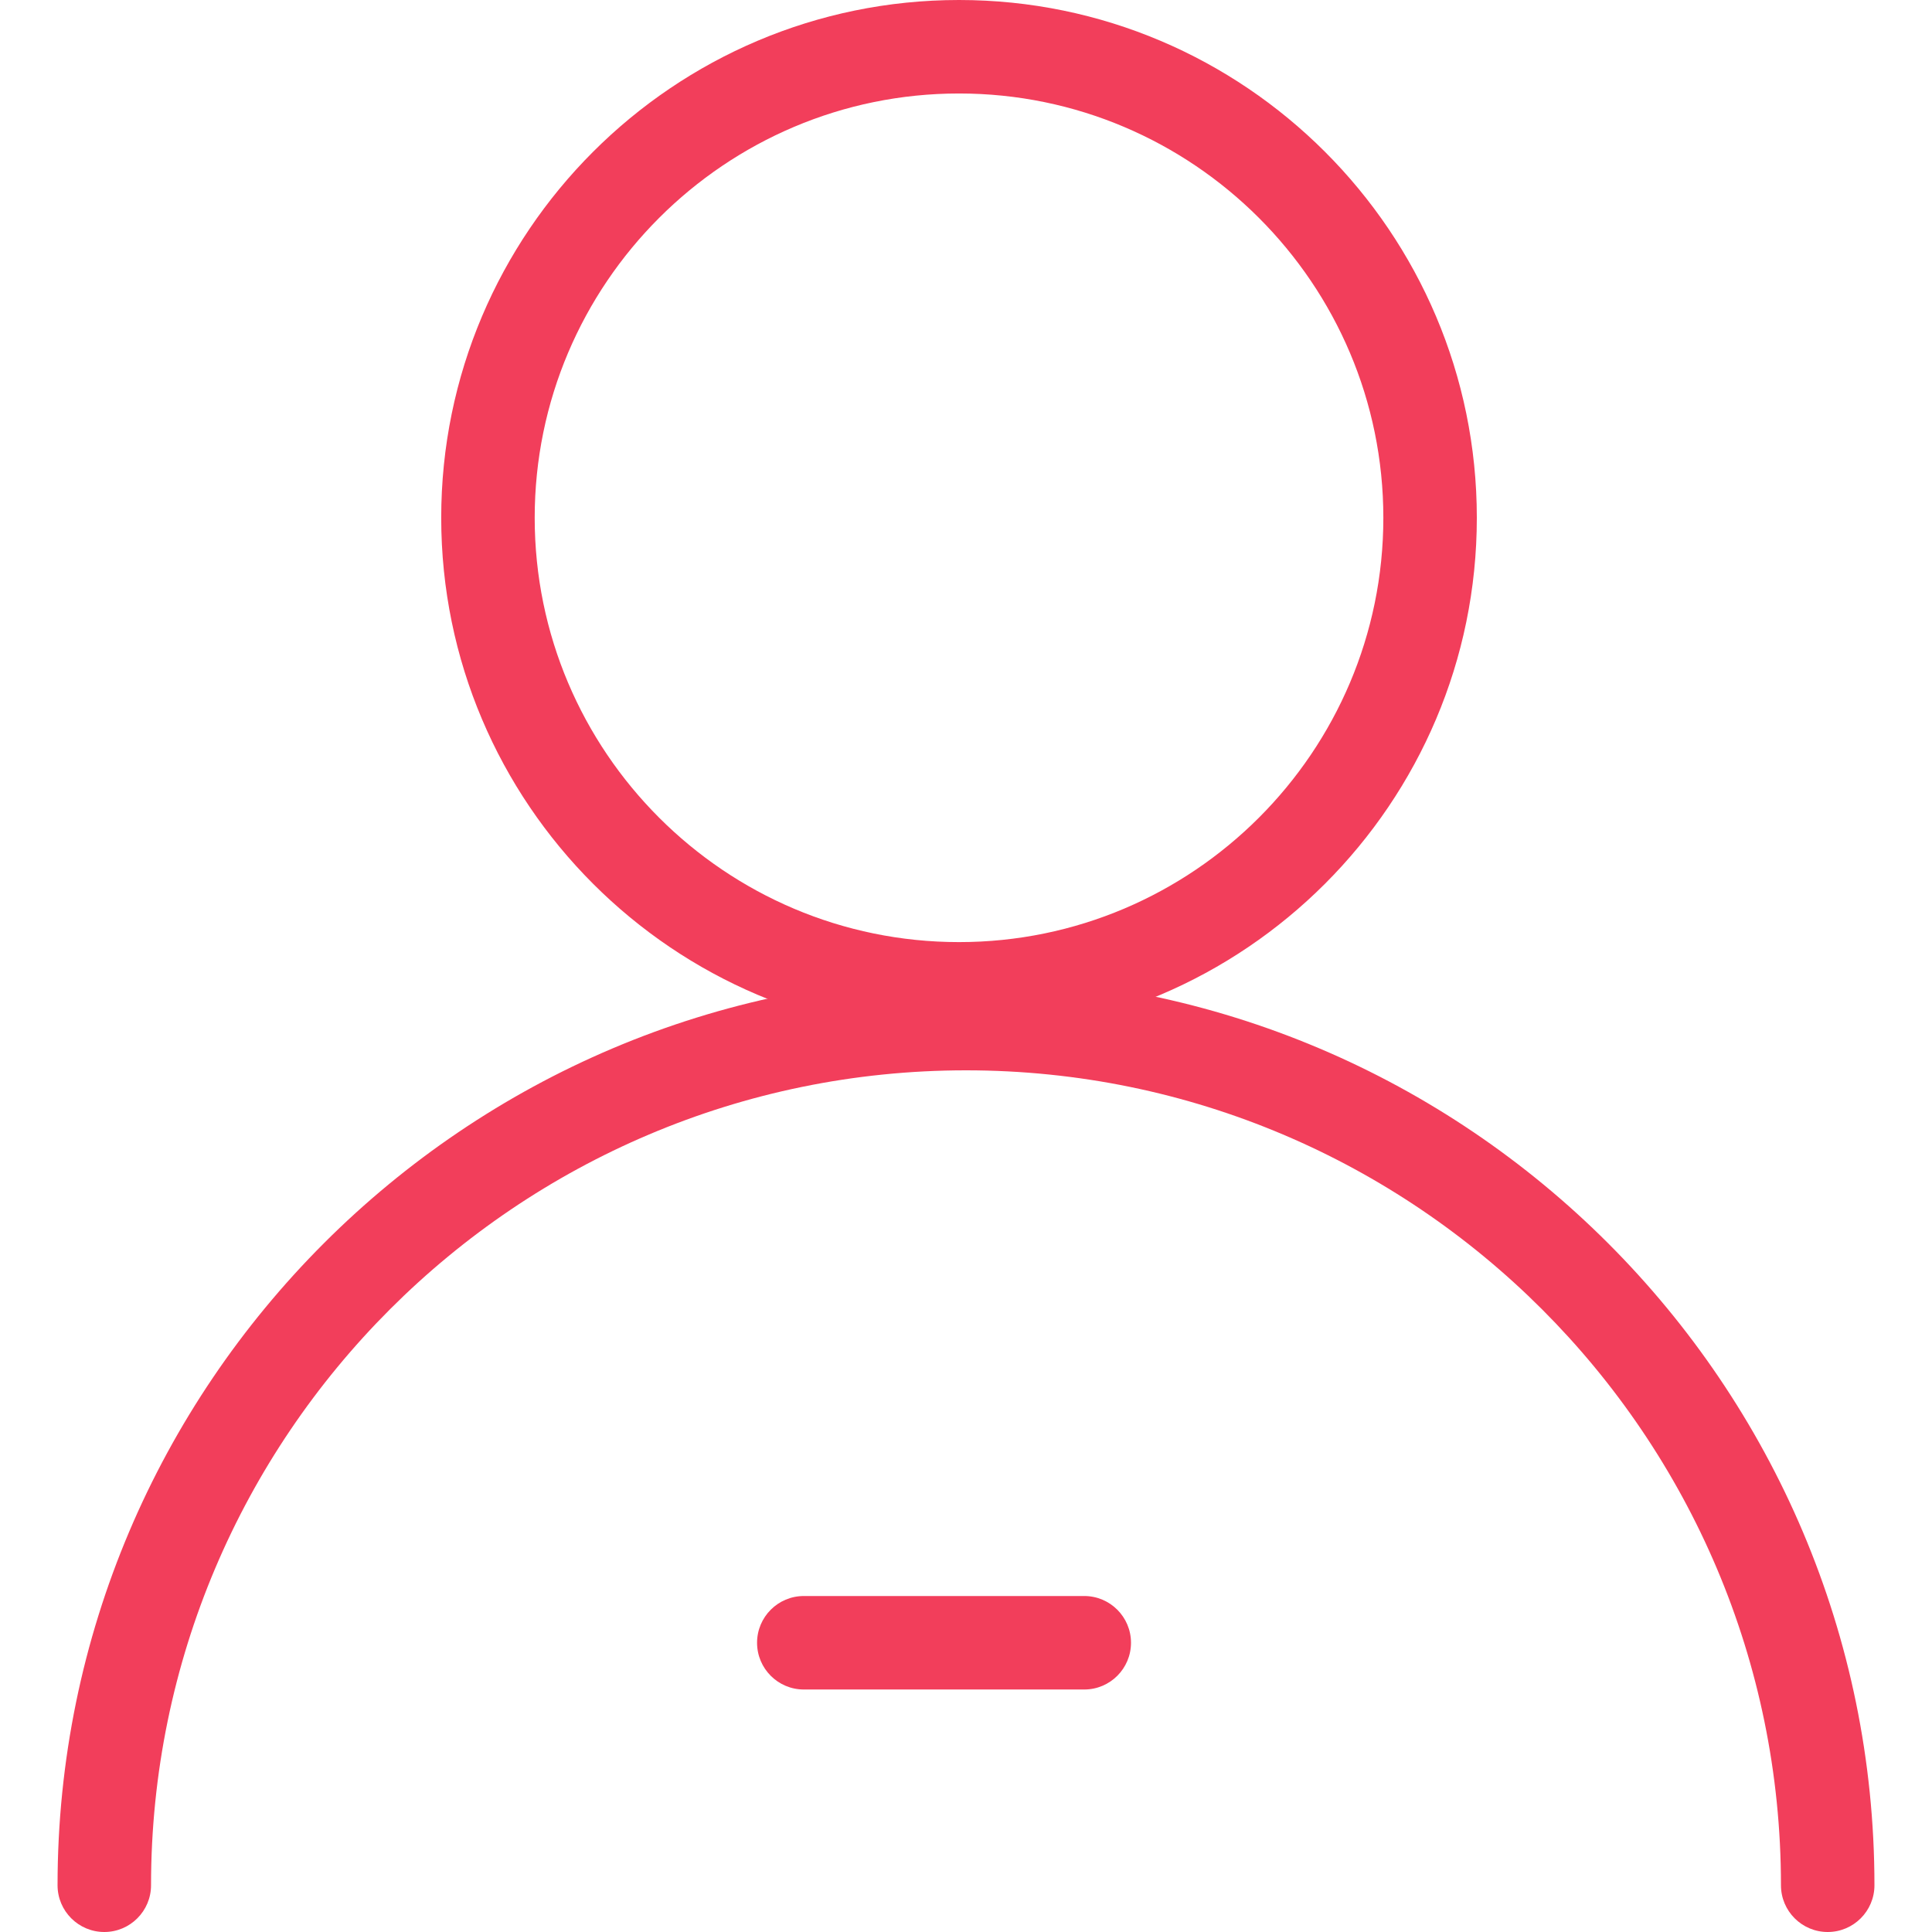
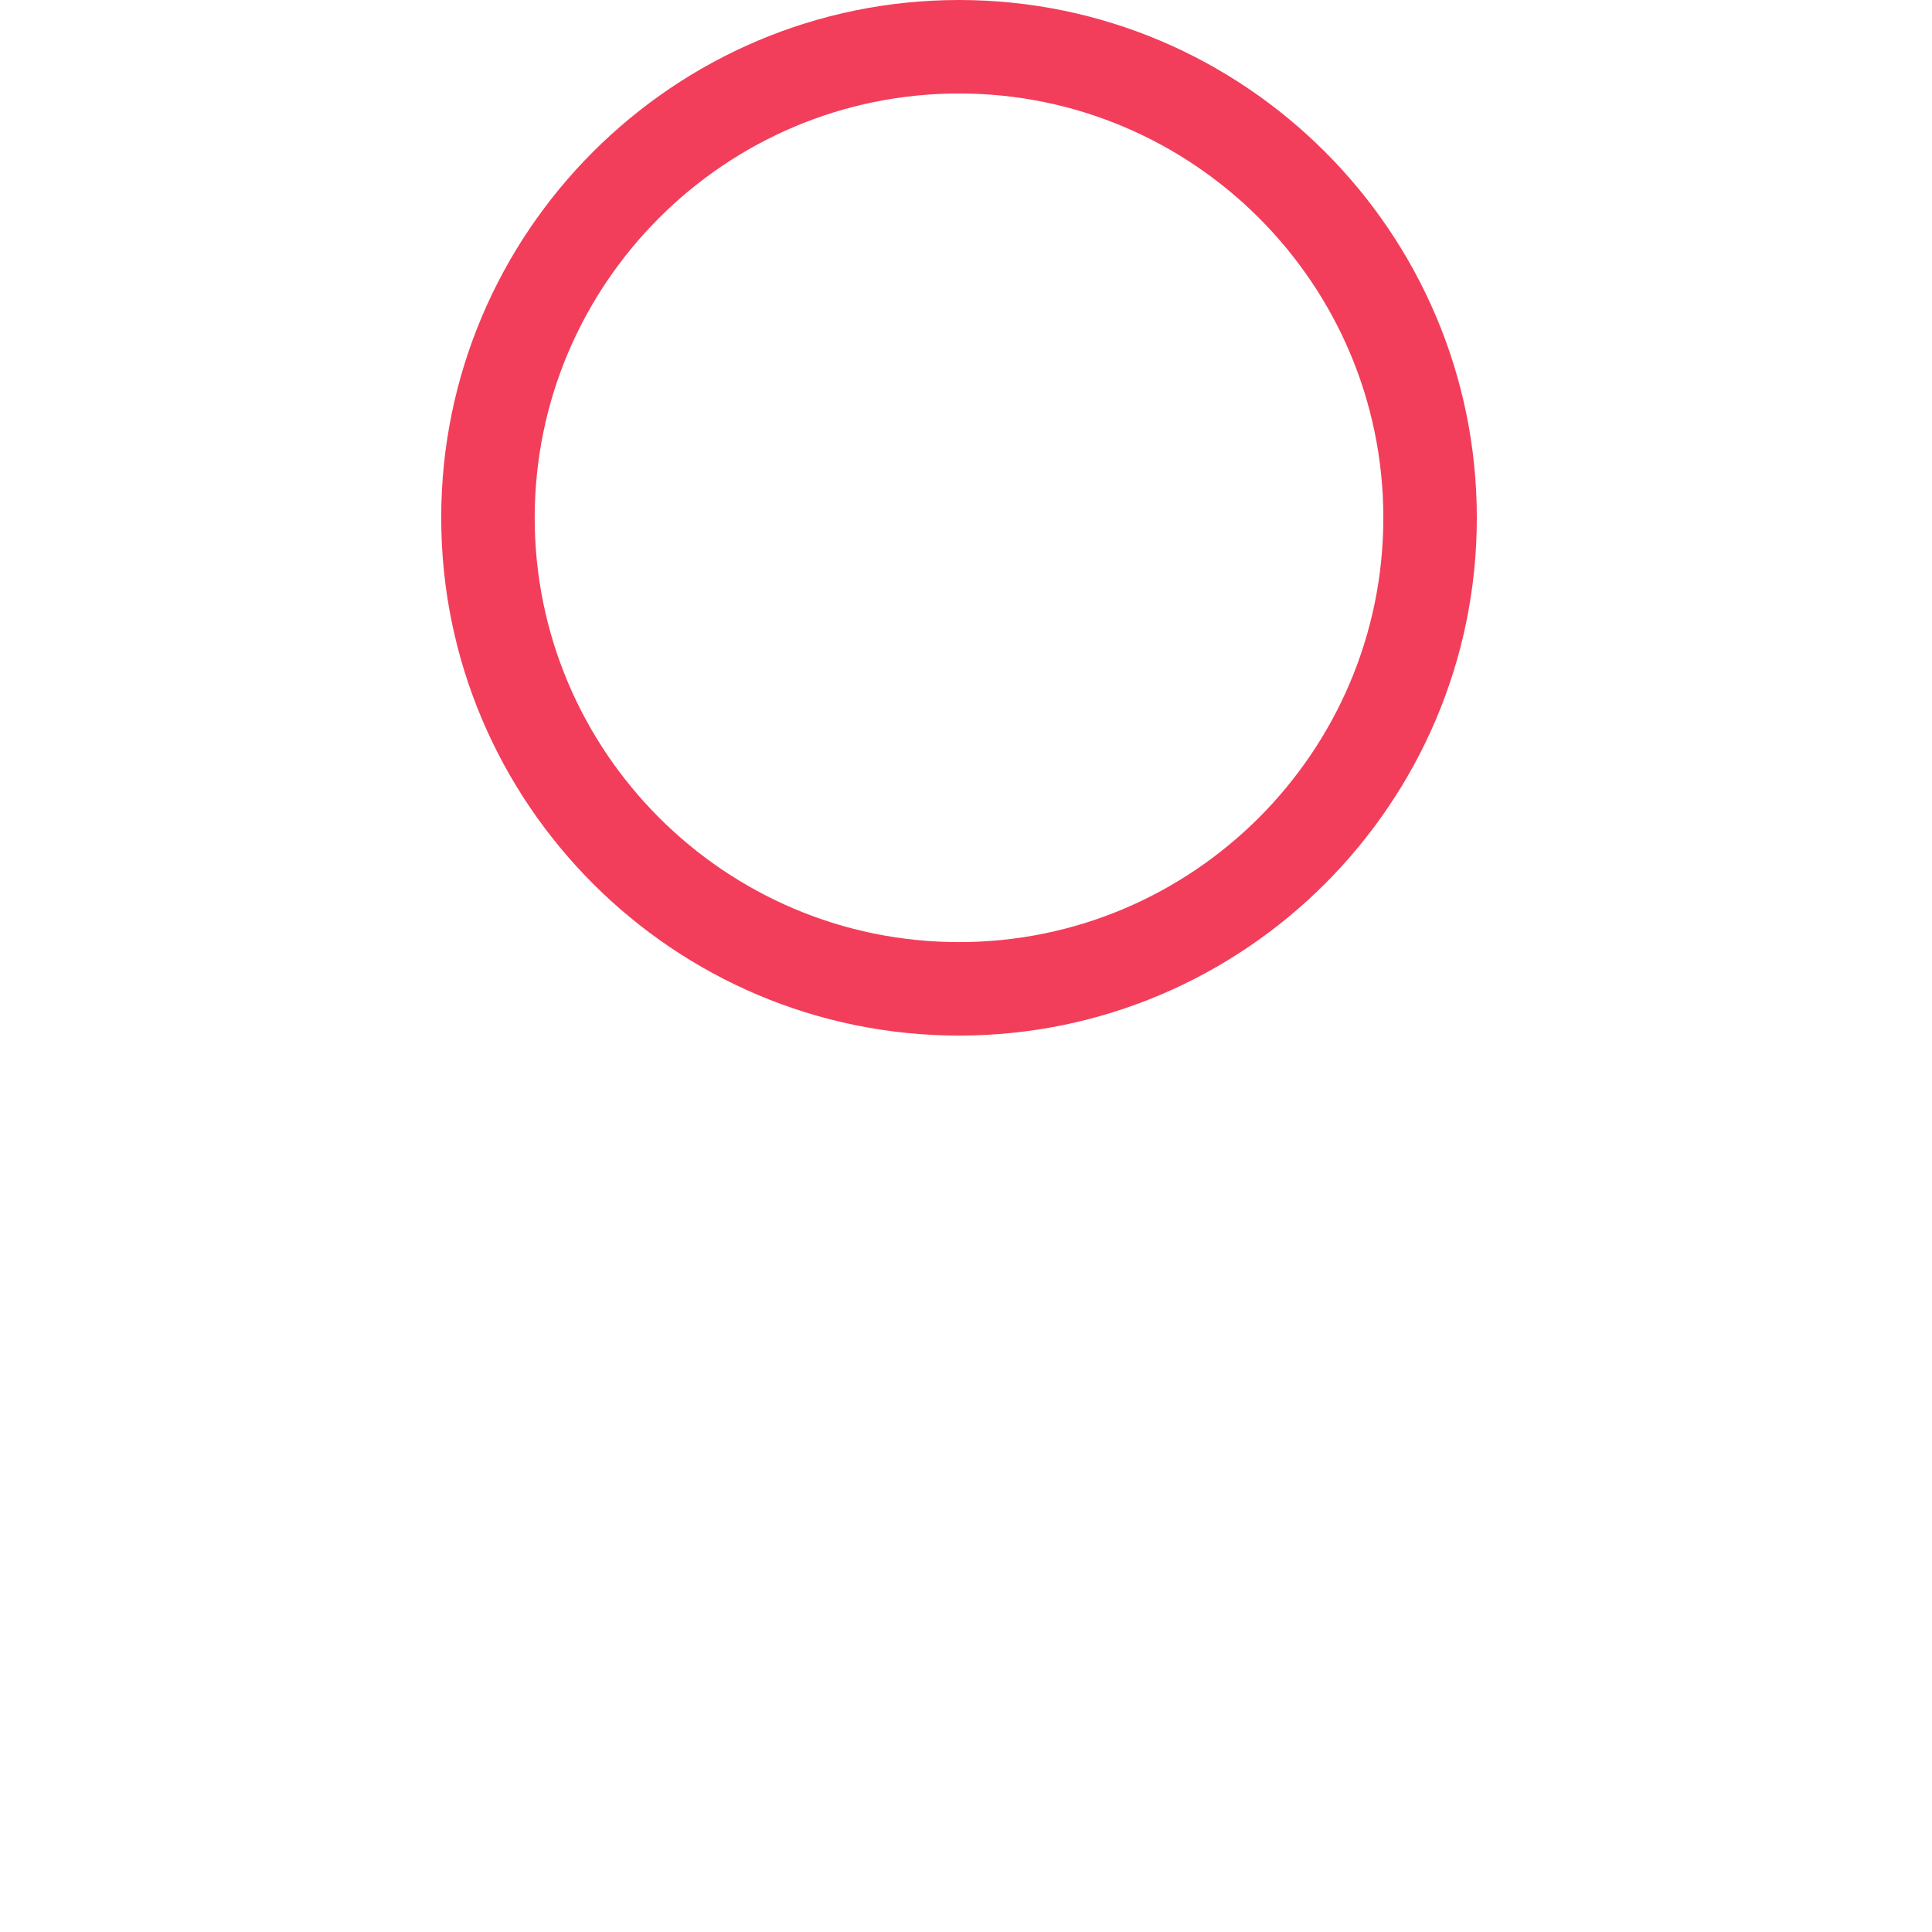
<svg xmlns="http://www.w3.org/2000/svg" version="1.1" id="Capa_1" x="0px" y="0px" viewBox="0 0 62 62" style="enable-background:new 0 0 62 62;" xml:space="preserve" width="300" height="300">
  <g width="100%" height="100%" transform="matrix(1,0,0,1,0,0)">
    <g>
      <g id="group-65svg">
-         <path id="path-1_60_" d="M34.795,54.218h-9c-0.828,0-1.5-0.672-1.5-1.5c0-0.828,0.672-1.5,1.5-1.5h9c0.828,0,1.5,0.672,1.5,1.5&#10;&#09;&#09;&#09;C36.295,53.546,35.623,54.218,34.795,54.218z" fill="#f23e5b" fill-opacity="1" data-original-color="#000000ff" stroke="none" stroke-opacity="1" />
-         <path id="path-2_60_" d="M58.653,62c-0.828,0-1.5-0.672-1.5-1.5c0-14.421-11.732-26.152-26.153-26.152S4.847,46.079,4.847,60.5&#10;&#09;&#09;&#09;c0,0.828-0.672,1.5-1.5,1.5s-1.5-0.672-1.5-1.5c0-16.075,13.078-29.152,29.153-29.152c16.074,0,29.153,13.077,29.153,29.152&#10;&#09;&#09;&#09;C60.153,61.328,59.481,62,58.653,62z" fill="#f23e5b" fill-opacity="1" data-original-color="#000000ff" stroke="none" stroke-opacity="1" />
        <path id="path-3_48_" d="M30.776,33.233c-9.162,0-16.617-7.454-16.617-16.617C14.159,7.454,21.614,0,30.776,0&#10;&#09;&#09;&#09;c9.163,0,16.617,7.454,16.617,16.616C47.393,25.779,39.939,33.233,30.776,33.233z M30.776,3c-7.508,0-13.617,6.108-13.617,13.616&#10;&#09;&#09;&#09;c0,7.509,6.109,13.617,13.617,13.617s13.617-6.108,13.617-13.617C44.393,9.108,38.284,3,30.776,3z" fill="#f23e5b" fill-opacity="1" data-original-color="#000000ff" stroke="none" stroke-opacity="1" />
      </g>
    </g>
    <g>
</g>
    <g>
</g>
    <g>
</g>
    <g>
</g>
    <g>
</g>
    <g>
</g>
    <g>
</g>
    <g>
</g>
    <g>
</g>
    <g>
</g>
    <g>
</g>
    <g>
</g>
    <g>
</g>
    <g>
</g>
    <g>
</g>
  </g>
</svg>